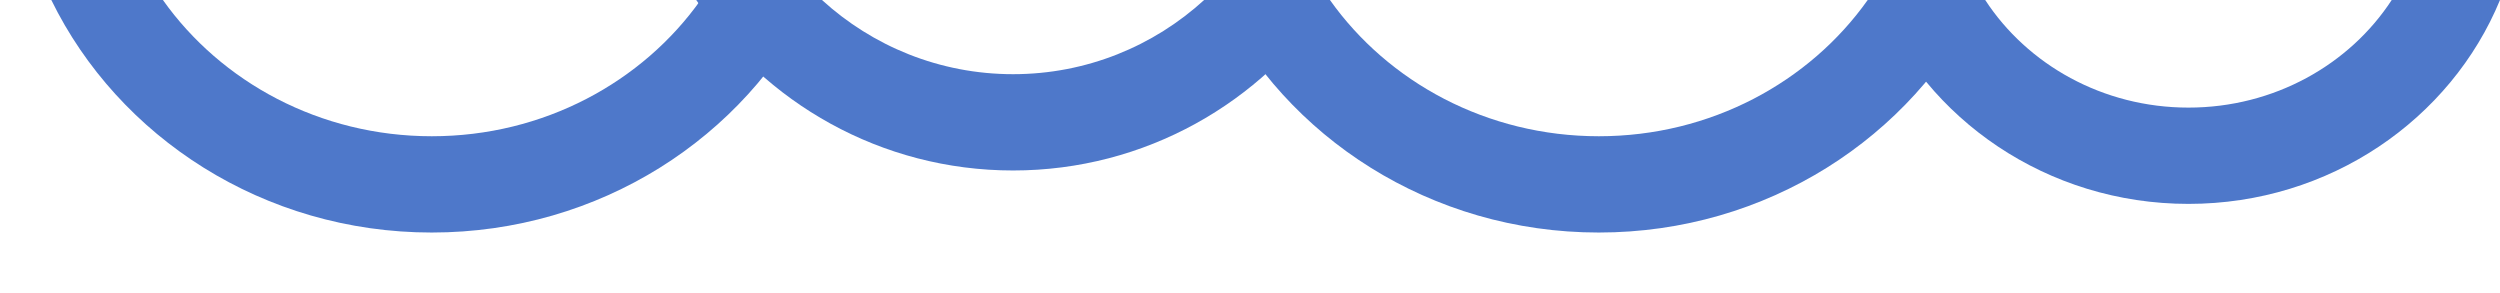
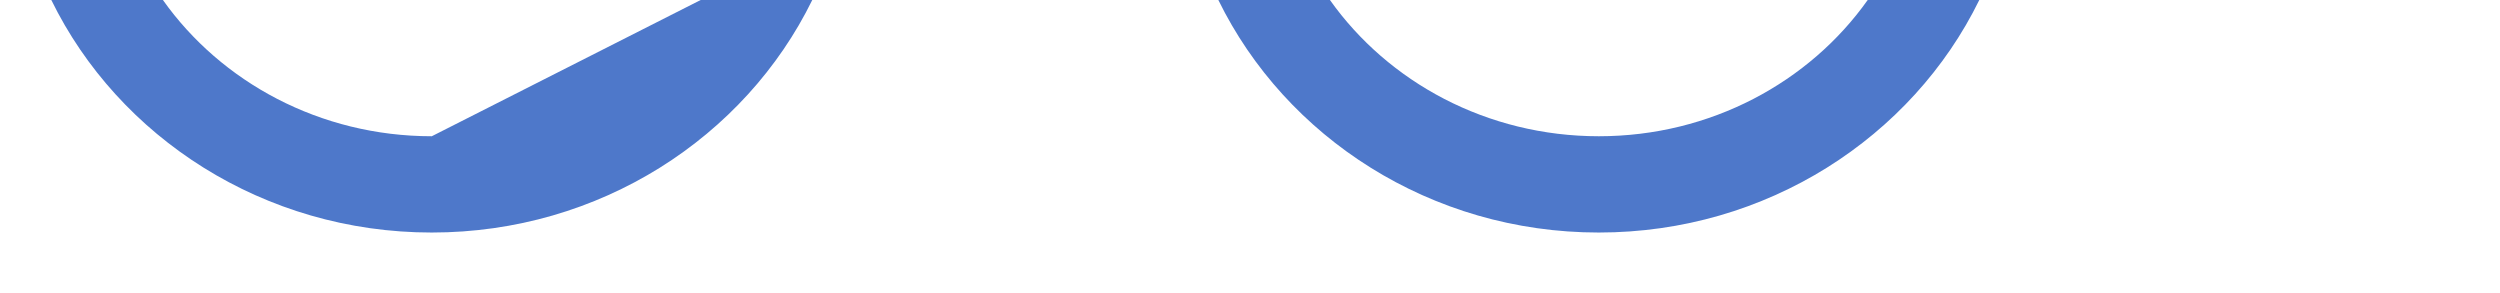
<svg xmlns="http://www.w3.org/2000/svg" width="341" height="40" viewBox="0 0 341 40" fill="none">
-   <path d="M138.189 10.119C128.155 10.119 119.007 6.284 112.119 0H94.967C104.259 14 120.156 23.253 138.182 23.253C156.207 23.253 172.105 14 181.397 0H164.245C157.363 6.284 148.209 10.119 138.175 10.119H138.189Z" fill="#4E78CA" style="mix-blend-mode:multiply" />
  <path d="M218.079 18.584C202.818 18.584 189.343 11.196 181.404 0H166.183C175.343 18.721 195.161 31.717 218.072 31.717C240.983 31.717 260.808 18.721 269.975 0H254.754C246.815 11.203 233.34 18.584 218.079 18.584Z" fill="#4E78CA" style="mix-blend-mode:multiply" />
-   <path d="M58.896 18.584C43.635 18.584 30.161 11.196 22.221 0H7C16.16 18.721 35.979 31.717 58.89 31.717C81.801 31.717 101.626 18.721 110.793 0H95.571C87.632 11.203 74.157 18.584 58.896 18.584Z" fill="#4E78CA" style="mix-blend-mode:multiply" />
-   <path d="M298.507 14.677C286.805 14.677 276.528 8.799 270.783 0H256.014C262.725 16.272 279.234 27.81 298.507 27.81C317.78 27.81 334.289 16.272 341 0H326.231C320.486 8.799 310.209 14.677 298.507 14.677Z" fill="#4E78CA" style="mix-blend-mode:multiply" />
+   <path d="M58.896 18.584C43.635 18.584 30.161 11.196 22.221 0H7C16.16 18.721 35.979 31.717 58.89 31.717C81.801 31.717 101.626 18.721 110.793 0H95.571Z" fill="#4E78CA" style="mix-blend-mode:multiply" />
</svg>